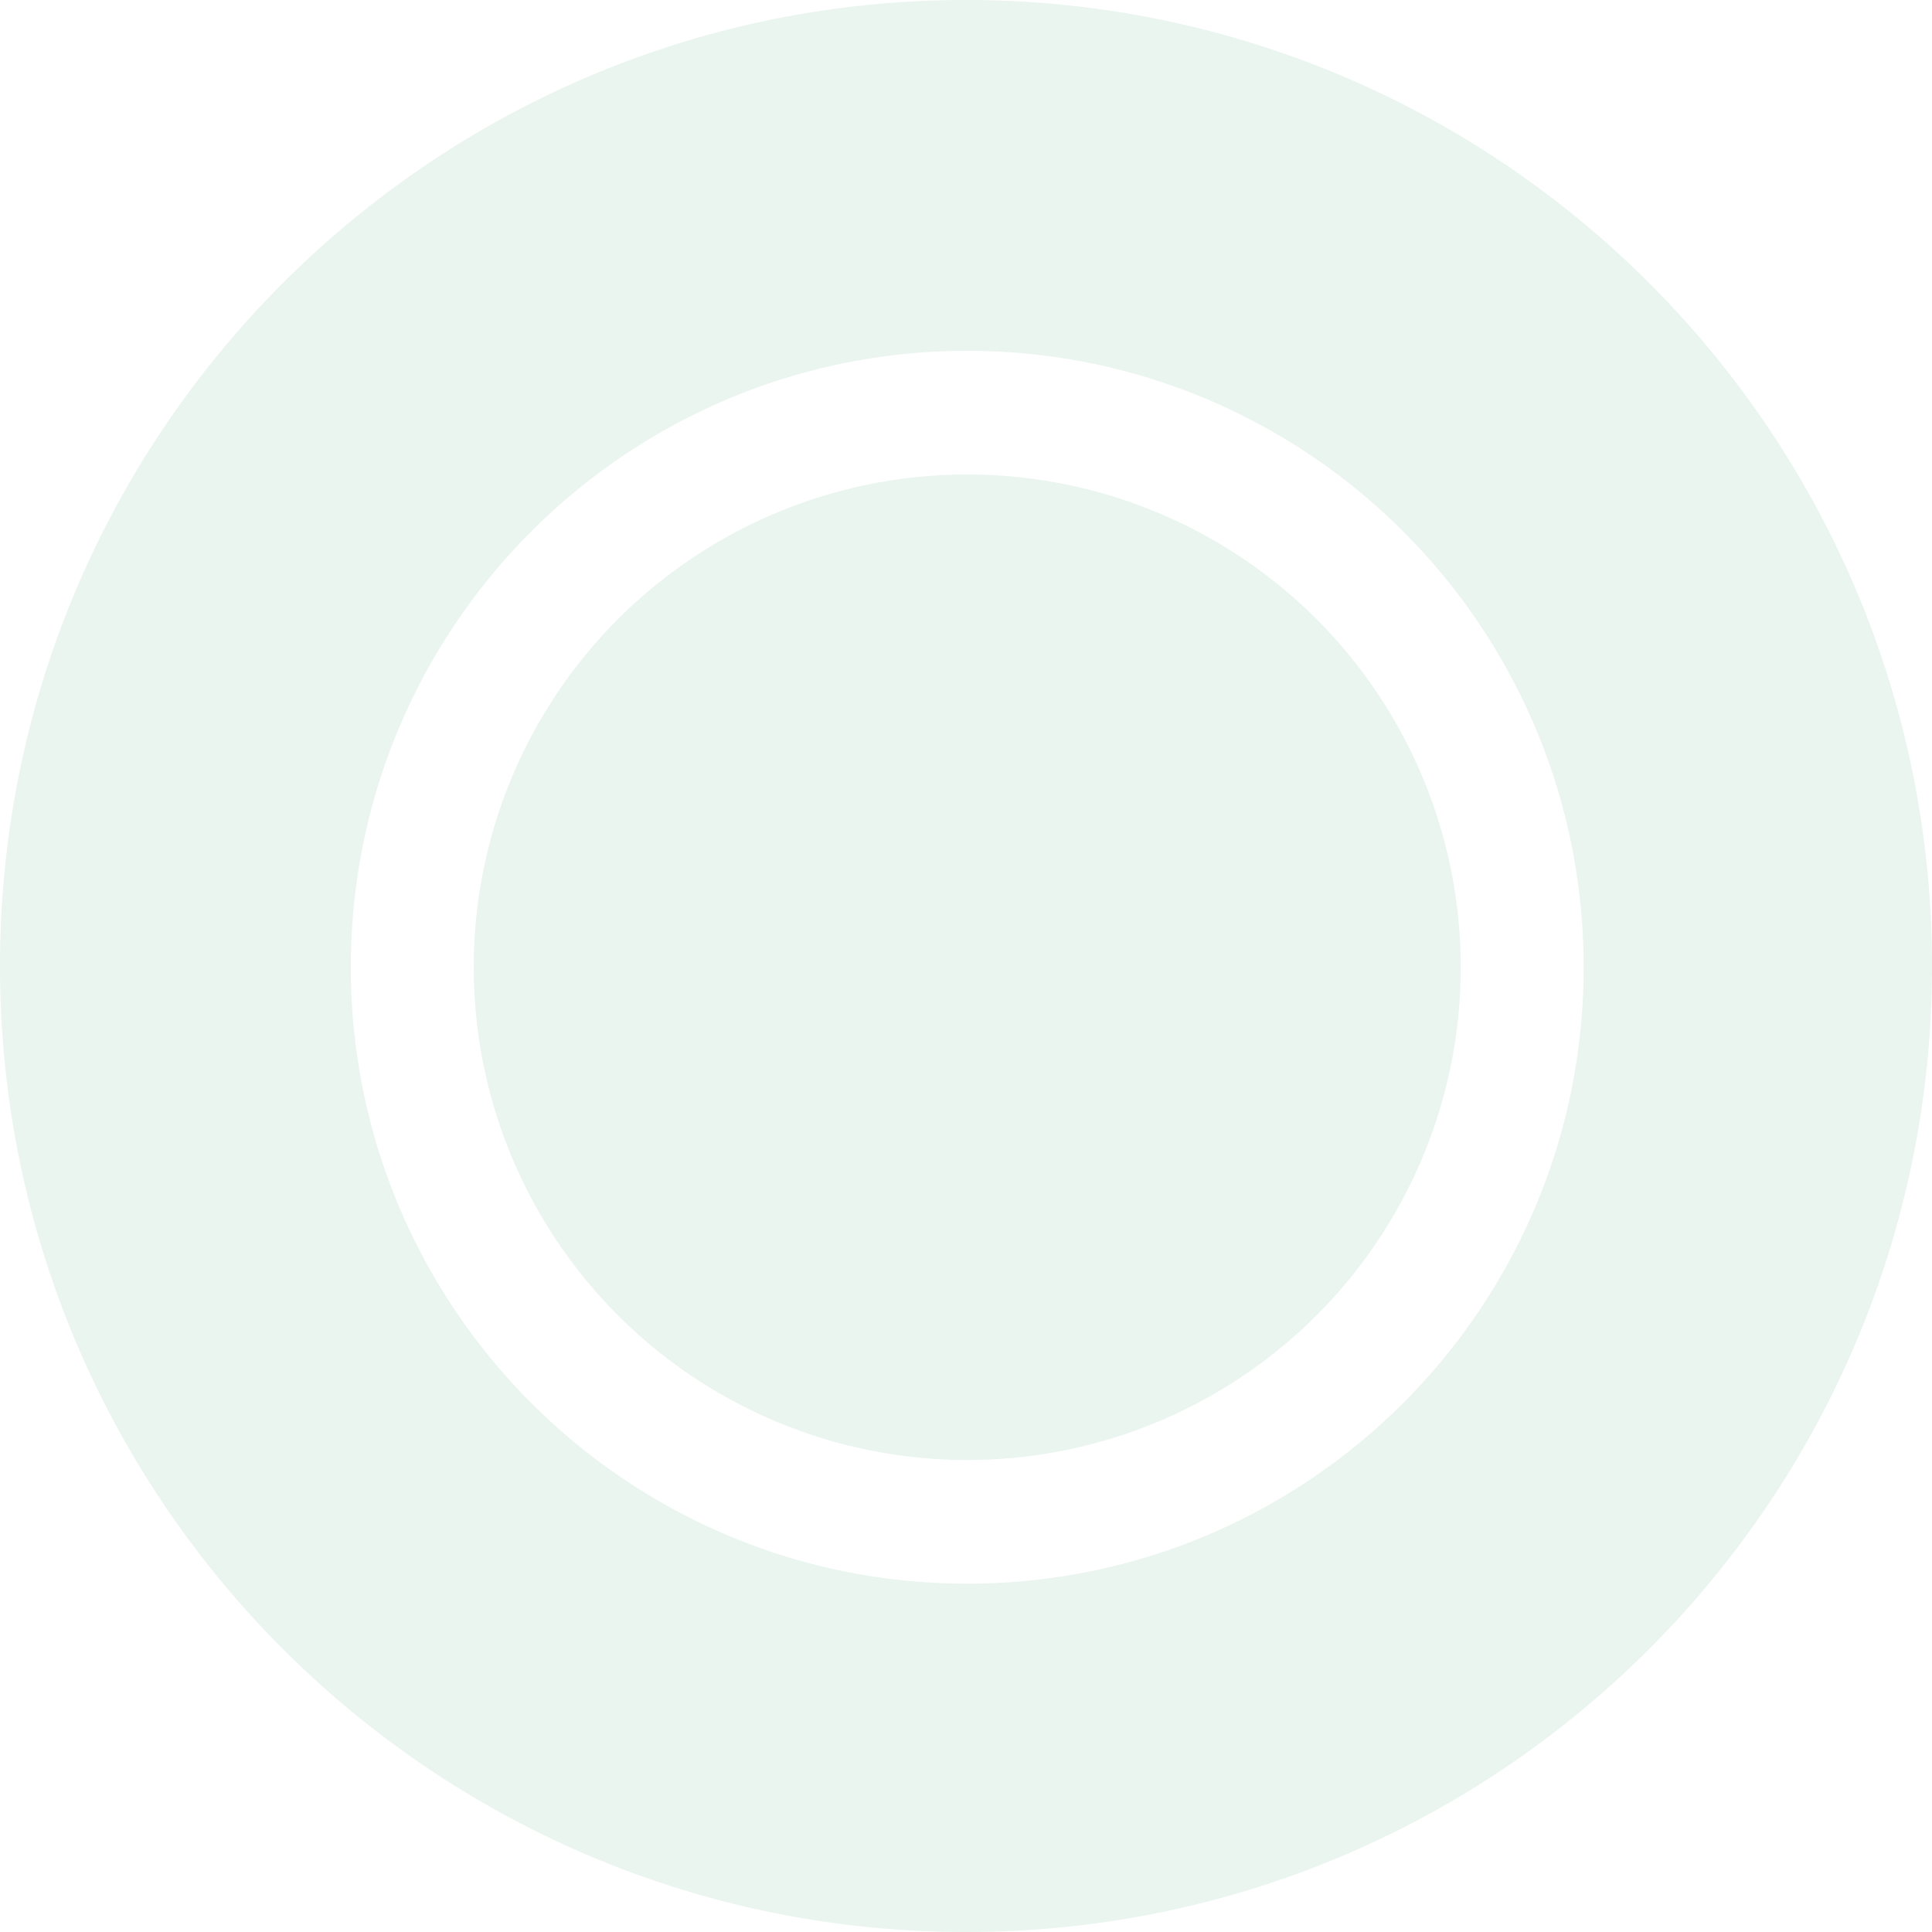
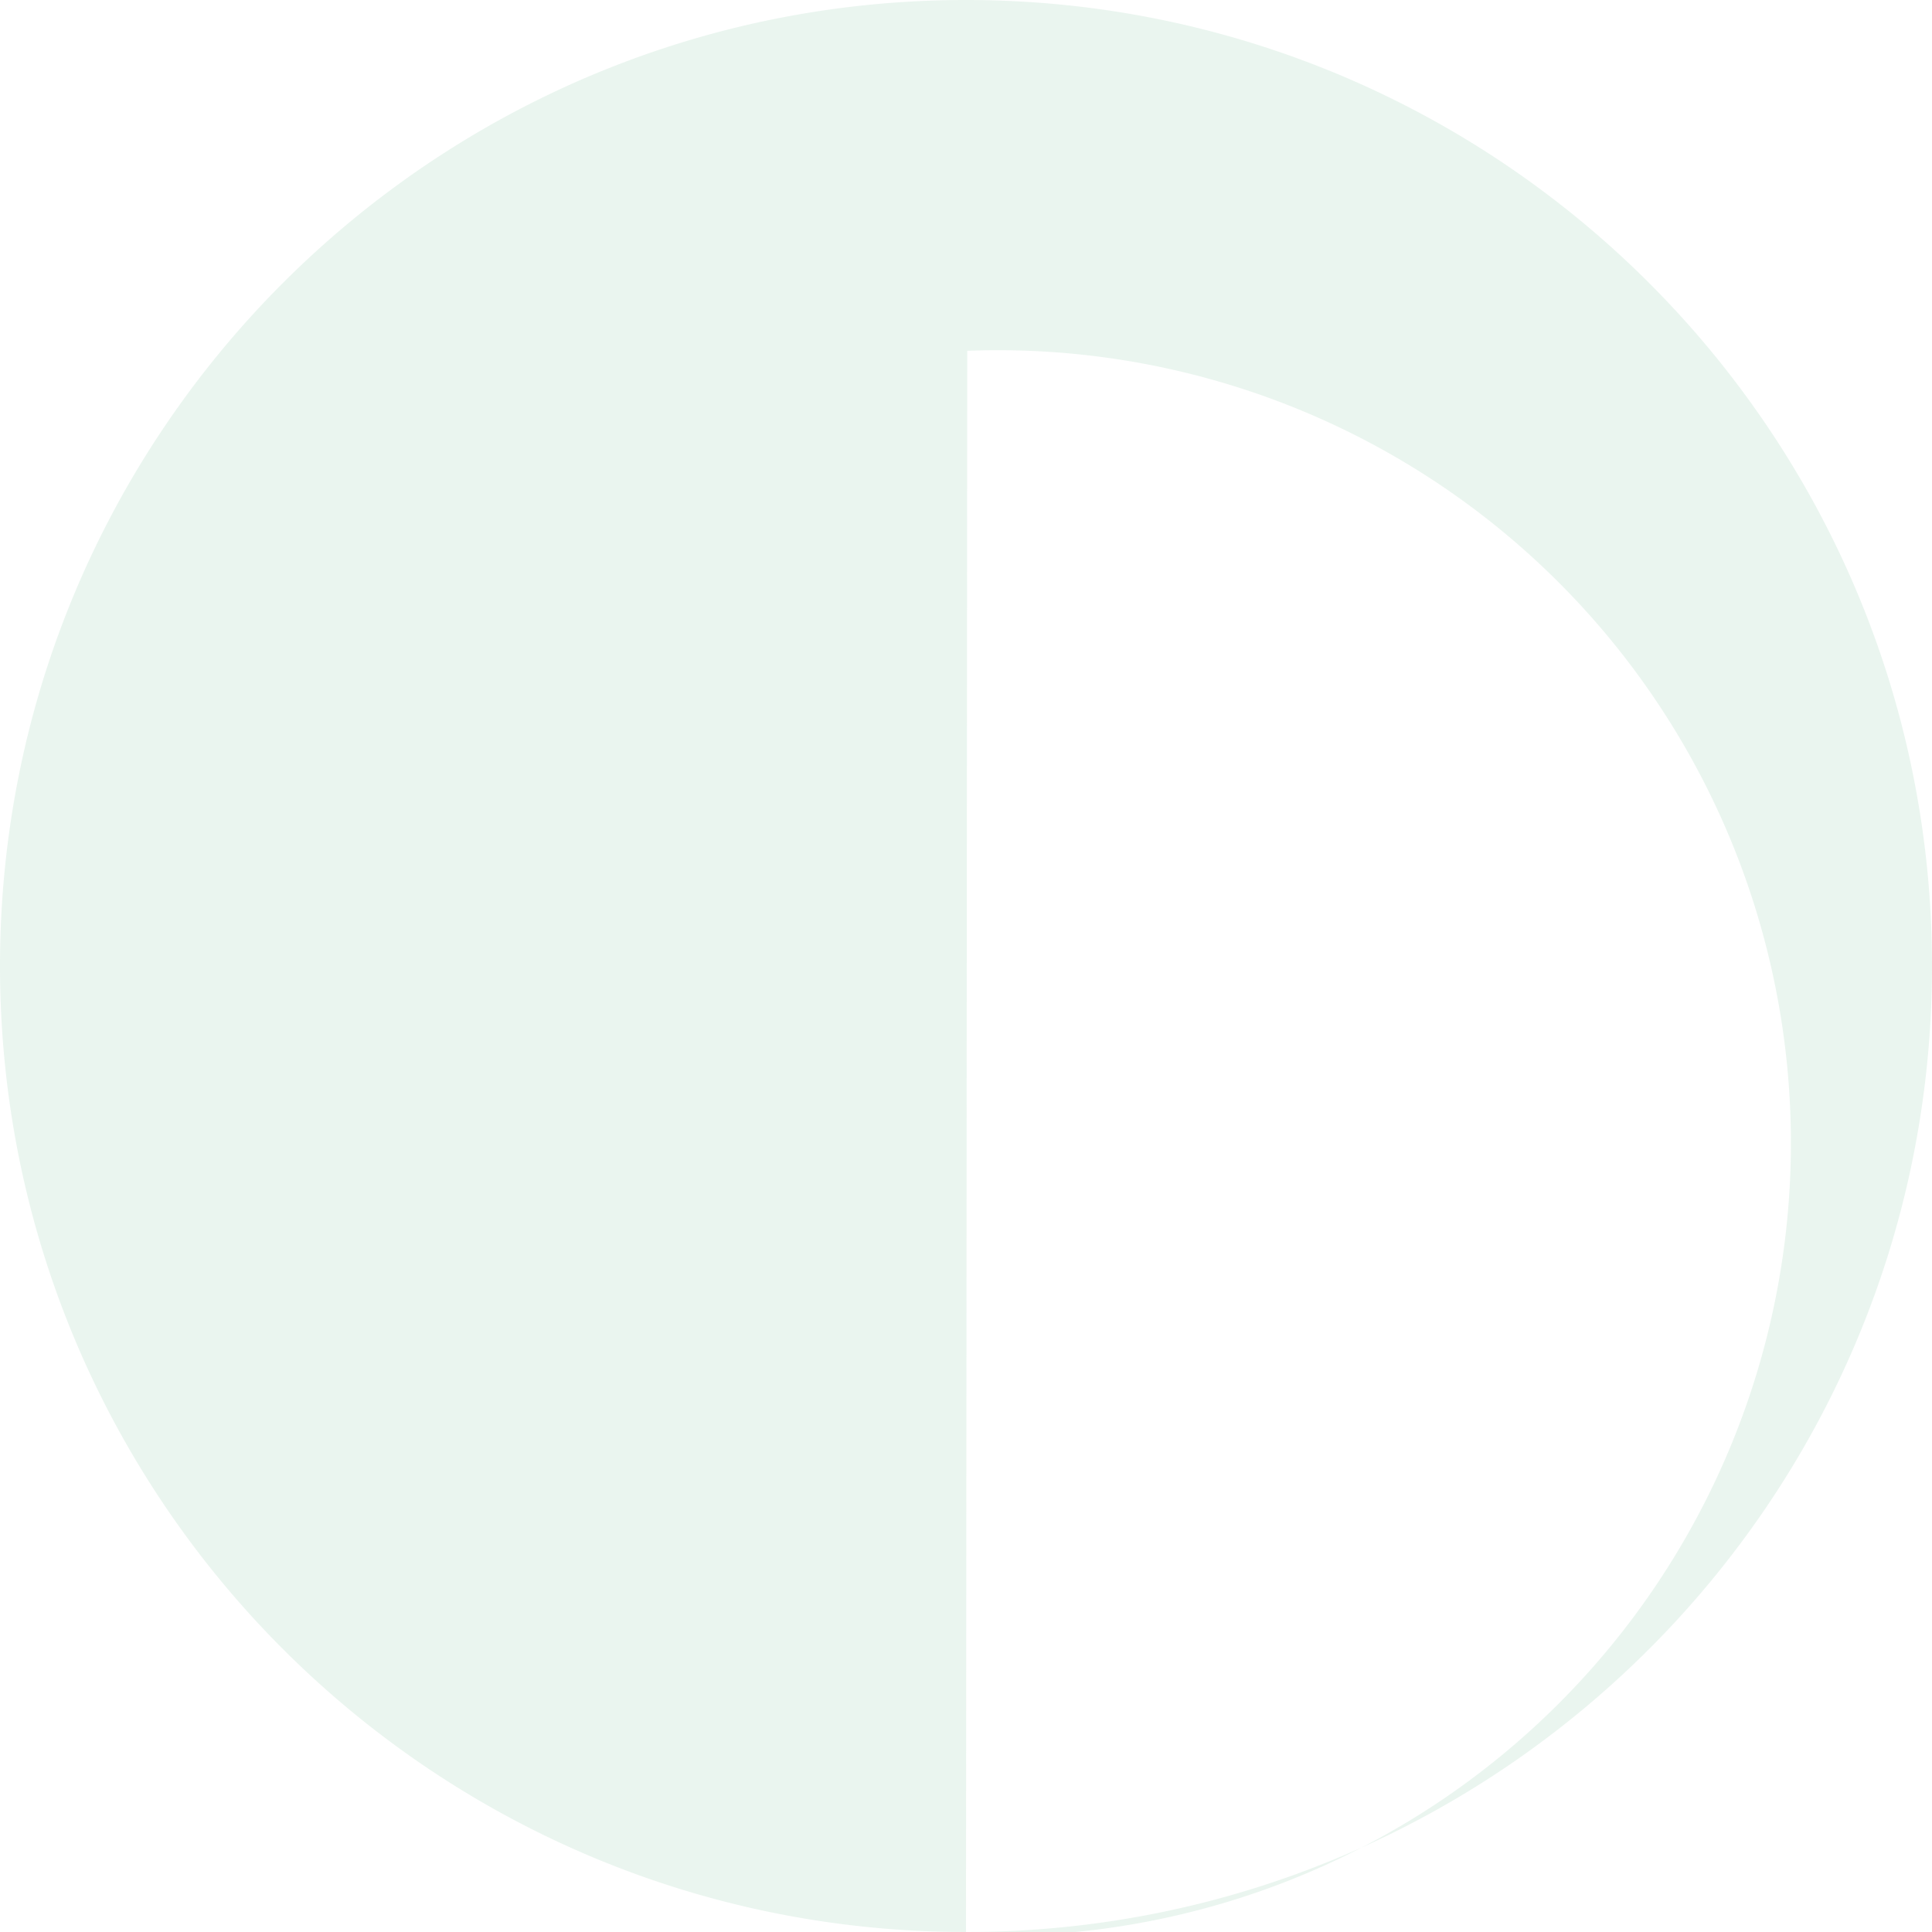
<svg xmlns="http://www.w3.org/2000/svg" width="1289" height="1288.999" viewBox="0 0 1289 1288.999">
-   <path id="Cirkel_-_vacature_sectie" data-name="Cirkel - vacature sectie" d="M644.5,1289a654.855,654.855,0,0,1-65.9-3.327,646.163,646.163,0,0,1-63.993-9.766c-20.764-4.249-41.544-9.592-61.765-15.882-19.993-6.218-39.916-13.51-59.214-21.672-19.119-8.086-38.073-17.218-56.339-27.14-18.135-9.851-36.014-20.713-53.139-32.283-17.043-11.514-33.736-24-49.616-37.1-15.841-13.073-31.24-27.068-45.768-41.6s-28.523-29.927-41.6-45.768c-13.105-15.88-25.588-32.573-37.1-49.616-11.57-17.126-22.432-35-32.283-53.139-9.922-18.264-19.053-37.219-27.14-56.339-8.162-19.3-15.453-39.219-21.673-59.214-6.289-20.222-11.633-41-15.881-61.765A646.111,646.111,0,0,1,3.33,710.4a654.156,654.156,0,0,1,0-131.793A646.123,646.123,0,0,1,13.1,514.612c4.249-20.763,9.592-41.544,15.881-61.766,6.219-19.995,13.511-39.917,21.673-59.214,8.087-19.12,17.218-38.075,27.14-56.339,9.851-18.134,20.713-36.013,32.283-53.139,11.514-17.043,24-33.736,37.1-49.616,13.074-15.841,27.069-31.24,41.6-45.768s29.927-28.524,45.768-41.6c15.88-13.1,32.573-25.588,49.616-37.1,17.125-11.57,35-22.431,53.139-32.283,18.265-9.922,37.22-19.053,56.339-27.14,19.3-8.162,39.219-15.453,59.214-21.673,20.221-6.289,41-11.633,61.765-15.882a646.138,646.138,0,0,1,63.993-9.766,654.155,654.155,0,0,1,131.793,0A646.138,646.138,0,0,1,774.392,13.1c20.764,4.249,41.544,9.592,61.765,15.882,19.995,6.219,39.917,13.511,59.214,21.673,19.119,8.086,38.073,17.218,56.339,27.14,18.135,9.852,36.014,20.713,53.139,32.283,17.043,11.514,33.736,24,49.616,37.1,15.841,13.074,31.24,27.069,45.768,41.6s28.524,29.927,41.6,45.768c13.106,15.88,25.588,32.573,37.1,49.616,11.57,17.126,22.432,35,32.283,53.139,9.922,18.264,19.053,37.219,27.14,56.339,8.162,19.3,15.453,39.219,21.673,59.214,6.289,20.222,11.633,41,15.881,61.766a646.134,646.134,0,0,1,9.767,63.993,654.154,654.154,0,0,1,0,131.793,646.123,646.123,0,0,1-9.767,63.993c-4.249,20.763-9.592,41.544-15.881,61.765-6.219,19.995-13.511,39.917-21.673,59.214-8.087,19.119-17.218,38.074-27.14,56.339-9.851,18.135-20.713,36.013-32.283,53.139-11.514,17.043-24,33.736-37.1,49.616-13.074,15.842-27.069,31.24-41.6,45.768s-29.928,28.524-45.768,41.6c-15.88,13.1-32.573,25.588-49.616,37.1-17.125,11.57-35,22.431-53.139,32.283-18.265,9.922-37.22,19.053-56.339,27.14-19.3,8.162-39.22,15.454-59.214,21.672-20.221,6.289-41,11.633-61.765,15.882a646.163,646.163,0,0,1-63.993,9.766A654.855,654.855,0,0,1,644.5,1289Zm.825-1054.935a417.824,417.824,0,0,0-42.049,2.123,412.314,412.314,0,0,0-40.834,6.232c-13.251,2.712-26.511,6.121-39.413,10.134-12.759,3.968-25.471,8.621-37.785,13.829a412.459,412.459,0,0,0-218.86,218.86c-5.208,12.314-9.861,25.027-13.829,37.785-4.013,12.9-7.423,26.162-10.134,39.413a412.337,412.337,0,0,0-6.232,40.834,417.414,417.414,0,0,0,0,84.1,412.309,412.309,0,0,0,6.232,40.834c2.712,13.251,6.121,26.511,10.134,39.413,3.968,12.758,8.621,25.471,13.829,37.785a412.458,412.458,0,0,0,218.86,218.86c12.313,5.208,25.025,9.861,37.785,13.829,12.9,4.013,26.162,7.423,39.413,10.134a412.269,412.269,0,0,0,40.834,6.232,417.425,417.425,0,0,0,84.1,0,412.267,412.267,0,0,0,40.834-6.232c13.251-2.711,26.511-6.121,39.413-10.134,12.76-3.969,25.472-8.621,37.785-13.829a412.458,412.458,0,0,0,218.86-218.86c5.208-12.314,9.861-25.027,13.83-37.785,4.013-12.9,7.423-26.162,10.134-39.413a412.3,412.3,0,0,0,6.232-40.834,417.4,417.4,0,0,0,0-84.1,412.319,412.319,0,0,0-6.232-40.834c-2.712-13.251-6.121-26.511-10.134-39.413-3.968-12.758-8.621-25.471-13.83-37.785a412.459,412.459,0,0,0-218.86-218.86c-12.313-5.208-25.026-9.861-37.785-13.829-12.9-4.013-26.162-7.423-39.413-10.134a412.312,412.312,0,0,0-40.834-6.232A417.823,417.823,0,0,0,645.328,234.066Z" transform="translate(-0.003 -0.002)" fill="#2d9e5d" opacity="0.1" />
-   <ellipse id="Ellipse_11" data-name="Ellipse 11" cx="329.26" cy="328.76" rx="329.26" ry="328.76" transform="translate(316.065 316.564)" fill="#2d9e5d" opacity="0.1" />
+   <path id="Cirkel_-_vacature_sectie" data-name="Cirkel - vacature sectie" d="M644.5,1289a654.855,654.855,0,0,1-65.9-3.327,646.163,646.163,0,0,1-63.993-9.766c-20.764-4.249-41.544-9.592-61.765-15.882-19.993-6.218-39.916-13.51-59.214-21.672-19.119-8.086-38.073-17.218-56.339-27.14-18.135-9.851-36.014-20.713-53.139-32.283-17.043-11.514-33.736-24-49.616-37.1-15.841-13.073-31.24-27.068-45.768-41.6s-28.523-29.927-41.6-45.768c-13.105-15.88-25.588-32.573-37.1-49.616-11.57-17.126-22.432-35-32.283-53.139-9.922-18.264-19.053-37.219-27.14-56.339-8.162-19.3-15.453-39.219-21.673-59.214-6.289-20.222-11.633-41-15.881-61.765A646.111,646.111,0,0,1,3.33,710.4a654.156,654.156,0,0,1,0-131.793A646.123,646.123,0,0,1,13.1,514.612c4.249-20.763,9.592-41.544,15.881-61.766,6.219-19.995,13.511-39.917,21.673-59.214,8.087-19.12,17.218-38.075,27.14-56.339,9.851-18.134,20.713-36.013,32.283-53.139,11.514-17.043,24-33.736,37.1-49.616,13.074-15.841,27.069-31.24,41.6-45.768s29.927-28.524,45.768-41.6c15.88-13.1,32.573-25.588,49.616-37.1,17.125-11.57,35-22.431,53.139-32.283,18.265-9.922,37.22-19.053,56.339-27.14,19.3-8.162,39.219-15.453,59.214-21.673,20.221-6.289,41-11.633,61.765-15.882a646.138,646.138,0,0,1,63.993-9.766,654.155,654.155,0,0,1,131.793,0A646.138,646.138,0,0,1,774.392,13.1c20.764,4.249,41.544,9.592,61.765,15.882,19.995,6.219,39.917,13.511,59.214,21.673,19.119,8.086,38.073,17.218,56.339,27.14,18.135,9.852,36.014,20.713,53.139,32.283,17.043,11.514,33.736,24,49.616,37.1,15.841,13.074,31.24,27.069,45.768,41.6s28.524,29.927,41.6,45.768c13.106,15.88,25.588,32.573,37.1,49.616,11.57,17.126,22.432,35,32.283,53.139,9.922,18.264,19.053,37.219,27.14,56.339,8.162,19.3,15.453,39.219,21.673,59.214,6.289,20.222,11.633,41,15.881,61.766a646.134,646.134,0,0,1,9.767,63.993,654.154,654.154,0,0,1,0,131.793,646.123,646.123,0,0,1-9.767,63.993c-4.249,20.763-9.592,41.544-15.881,61.765-6.219,19.995-13.511,39.917-21.673,59.214-8.087,19.119-17.218,38.074-27.14,56.339-9.851,18.135-20.713,36.013-32.283,53.139-11.514,17.043-24,33.736-37.1,49.616-13.074,15.842-27.069,31.24-41.6,45.768s-29.928,28.524-45.768,41.6c-15.88,13.1-32.573,25.588-49.616,37.1-17.125,11.57-35,22.431-53.139,32.283-18.265,9.922-37.22,19.053-56.339,27.14-19.3,8.162-39.22,15.454-59.214,21.672-20.221,6.289-41,11.633-61.765,15.882a646.163,646.163,0,0,1-63.993,9.766A654.855,654.855,0,0,1,644.5,1289Za417.824,417.824,0,0,0-42.049,2.123,412.314,412.314,0,0,0-40.834,6.232c-13.251,2.712-26.511,6.121-39.413,10.134-12.759,3.968-25.471,8.621-37.785,13.829a412.459,412.459,0,0,0-218.86,218.86c-5.208,12.314-9.861,25.027-13.829,37.785-4.013,12.9-7.423,26.162-10.134,39.413a412.337,412.337,0,0,0-6.232,40.834,417.414,417.414,0,0,0,0,84.1,412.309,412.309,0,0,0,6.232,40.834c2.712,13.251,6.121,26.511,10.134,39.413,3.968,12.758,8.621,25.471,13.829,37.785a412.458,412.458,0,0,0,218.86,218.86c12.313,5.208,25.025,9.861,37.785,13.829,12.9,4.013,26.162,7.423,39.413,10.134a412.269,412.269,0,0,0,40.834,6.232,417.425,417.425,0,0,0,84.1,0,412.267,412.267,0,0,0,40.834-6.232c13.251-2.711,26.511-6.121,39.413-10.134,12.76-3.969,25.472-8.621,37.785-13.829a412.458,412.458,0,0,0,218.86-218.86c5.208-12.314,9.861-25.027,13.83-37.785,4.013-12.9,7.423-26.162,10.134-39.413a412.3,412.3,0,0,0,6.232-40.834,417.4,417.4,0,0,0,0-84.1,412.319,412.319,0,0,0-6.232-40.834c-2.712-13.251-6.121-26.511-10.134-39.413-3.968-12.758-8.621-25.471-13.83-37.785a412.459,412.459,0,0,0-218.86-218.86c-12.313-5.208-25.026-9.861-37.785-13.829-12.9-4.013-26.162-7.423-39.413-10.134a412.312,412.312,0,0,0-40.834-6.232A417.823,417.823,0,0,0,645.328,234.066Z" transform="translate(-0.003 -0.002)" fill="#2d9e5d" opacity="0.1" />
</svg>